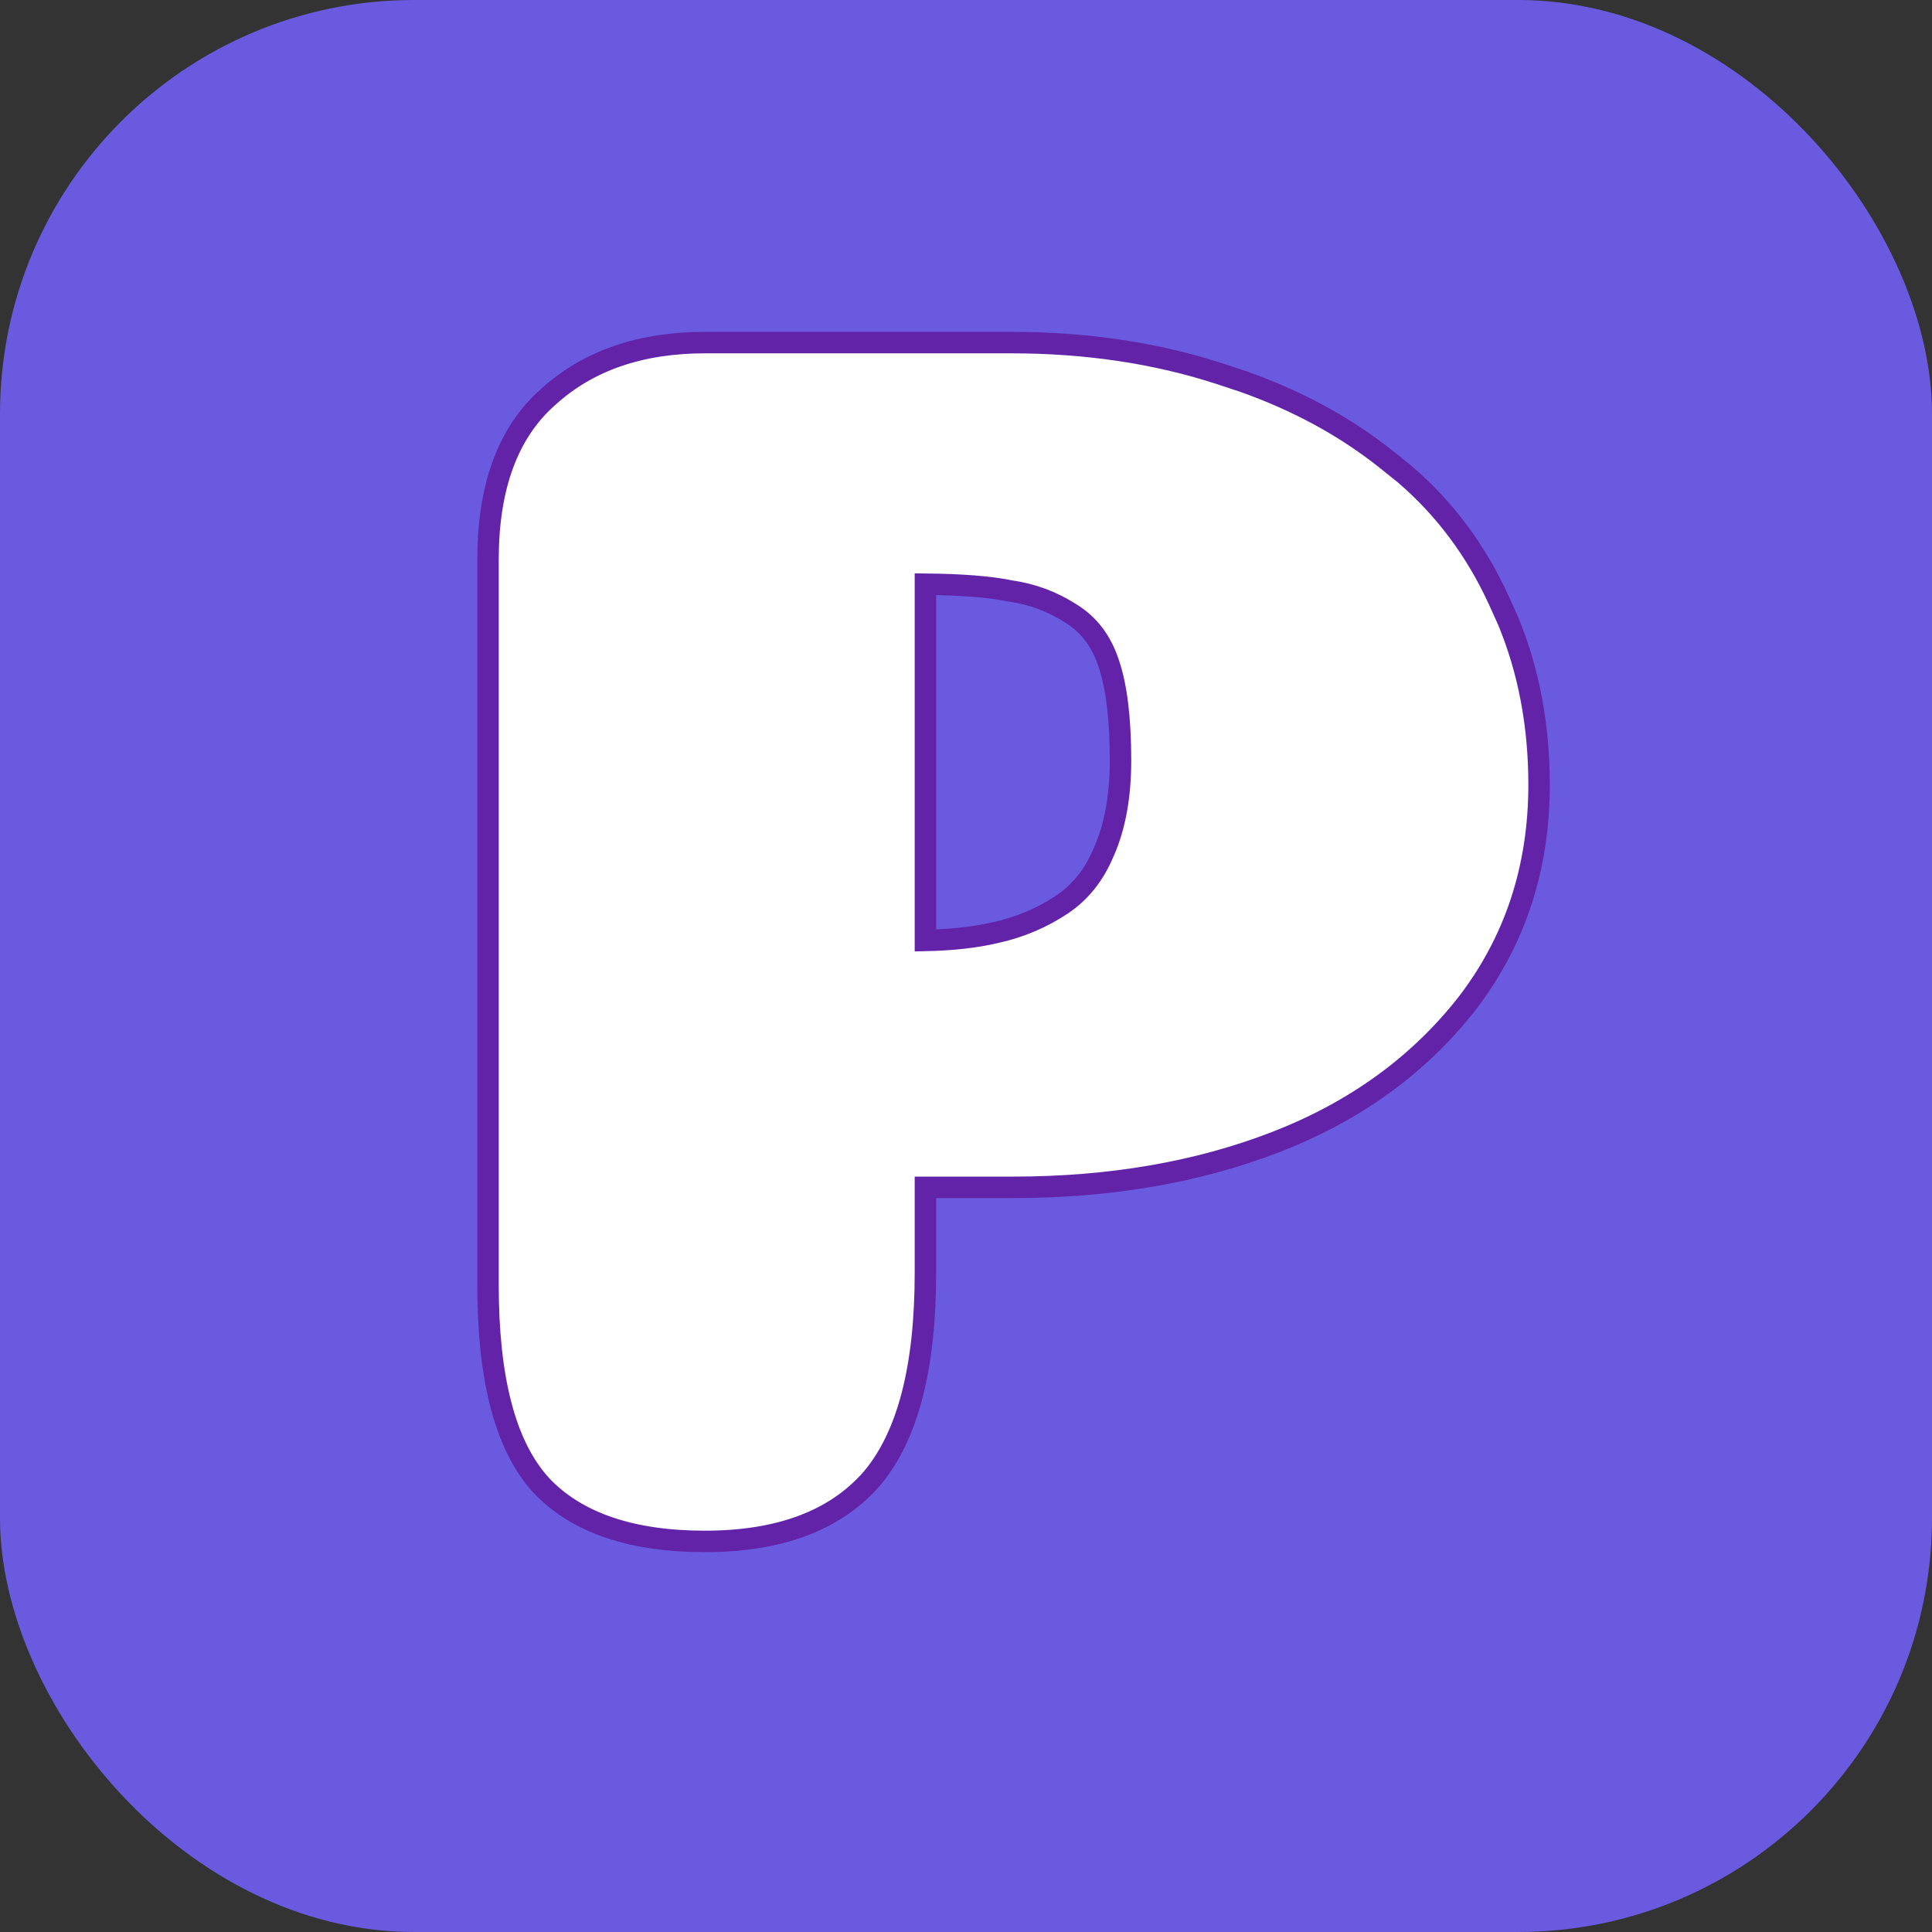
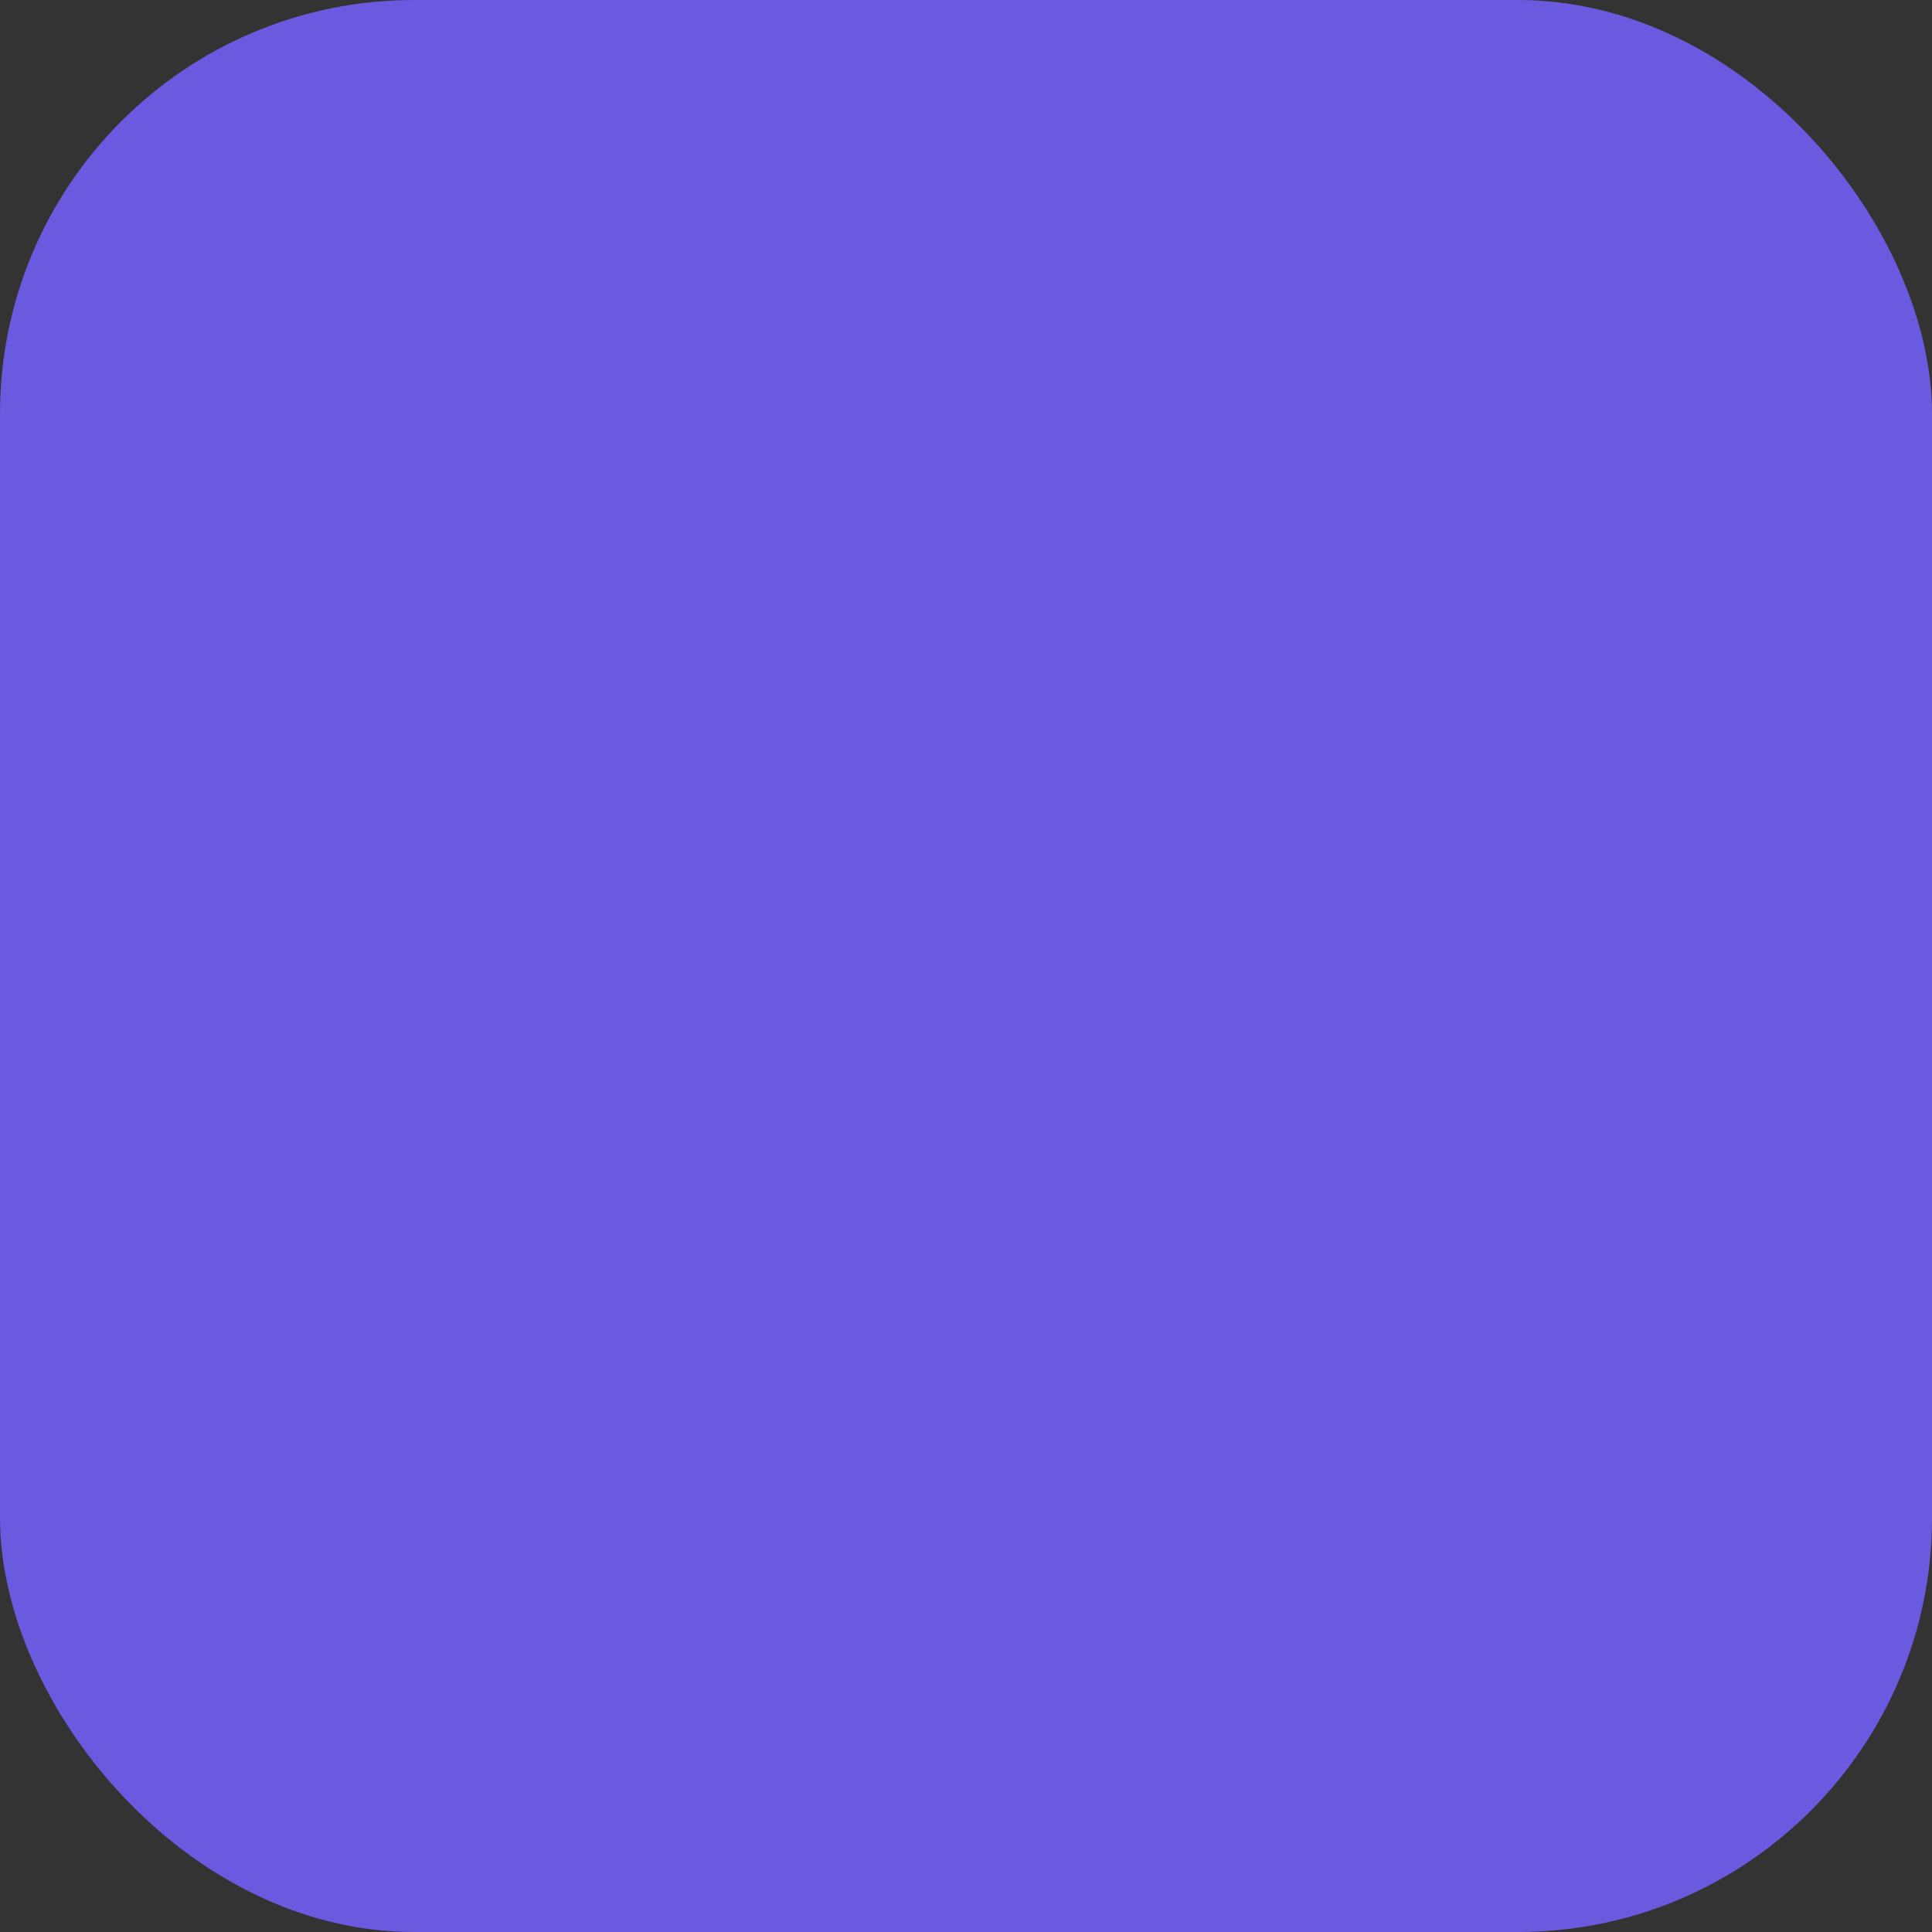
<svg xmlns="http://www.w3.org/2000/svg" preserveAspectRatio="none" width="100%" height="100%" overflow="visible" style="display: block;" viewBox="0 0 37 37" fill="none">
  <rect x="0" y="0" width="37" height="37" fill="#333333" stroke="none" />
  <g id="PrepAiro___1">
    <rect width="37" height="37" rx="7.929" fill="#6A5AE0" />
-     <path id="P" d="M19.36 6.561C20.805 6.561 22.143 6.76 23.372 7.162L23.825 7.312C24.863 7.681 25.776 8.179 26.562 8.808L26.9 9.079C27.664 9.734 28.263 10.536 28.697 11.481L28.88 11.886C29.277 12.842 29.475 13.89 29.475 15.028C29.475 16.629 29.011 18.035 28.082 19.236L28.081 19.237C27.157 20.41 25.94 21.286 24.439 21.869C22.941 22.45 21.258 22.739 19.394 22.739H17.723V24.377C17.723 26.17 17.392 27.505 16.686 28.33L16.684 28.332C15.973 29.137 14.898 29.52 13.501 29.52C12.11 29.52 11.046 29.173 10.355 28.436L10.354 28.433C9.664 27.671 9.346 26.375 9.346 24.607V10.716C9.346 9.342 9.717 8.287 10.501 7.599C11.27 6.9 12.277 6.561 13.501 6.561H19.36ZM17.723 18.011C18.239 18 18.692 17.949 19.083 17.856H19.085C19.544 17.752 19.96 17.575 20.333 17.326C20.691 17.088 20.962 16.748 21.145 16.3L21.148 16.296C21.353 15.823 21.459 15.249 21.459 14.567C21.459 13.765 21.383 13.153 21.239 12.723L21.238 12.721C21.098 12.28 20.853 11.96 20.505 11.747L20.5 11.744C20.153 11.52 19.765 11.376 19.332 11.315L19.32 11.312C18.938 11.236 18.408 11.195 17.723 11.188V18.011Z" fill="white" stroke="#6223A9" stroke-width="0.411" />
  </g>
</svg>